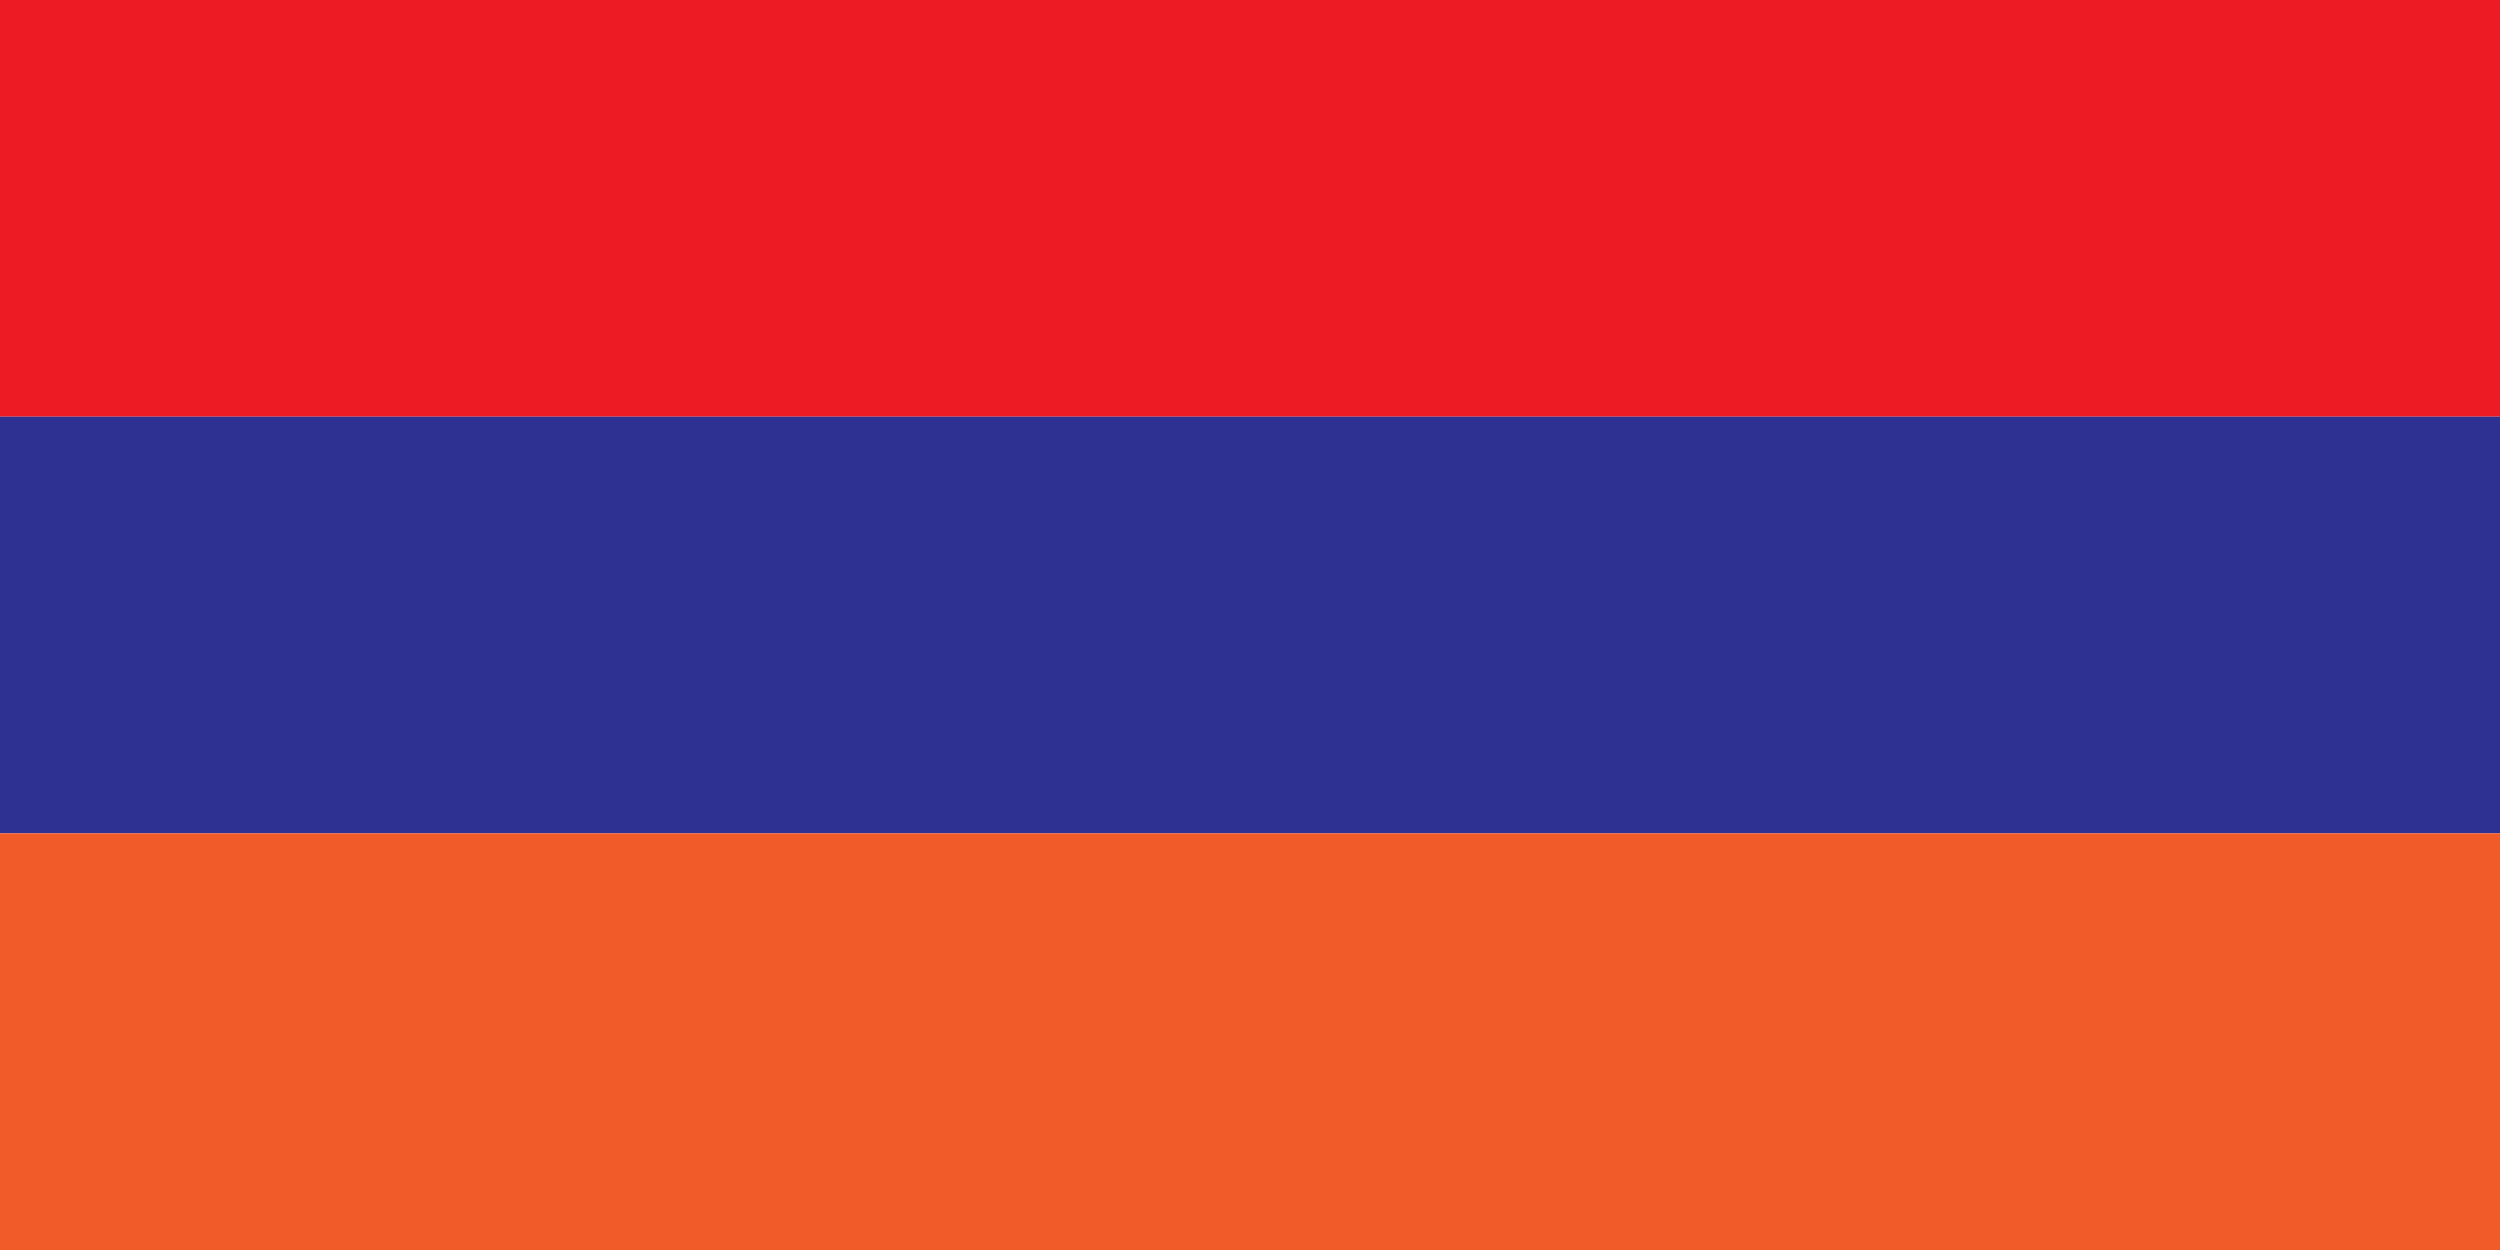
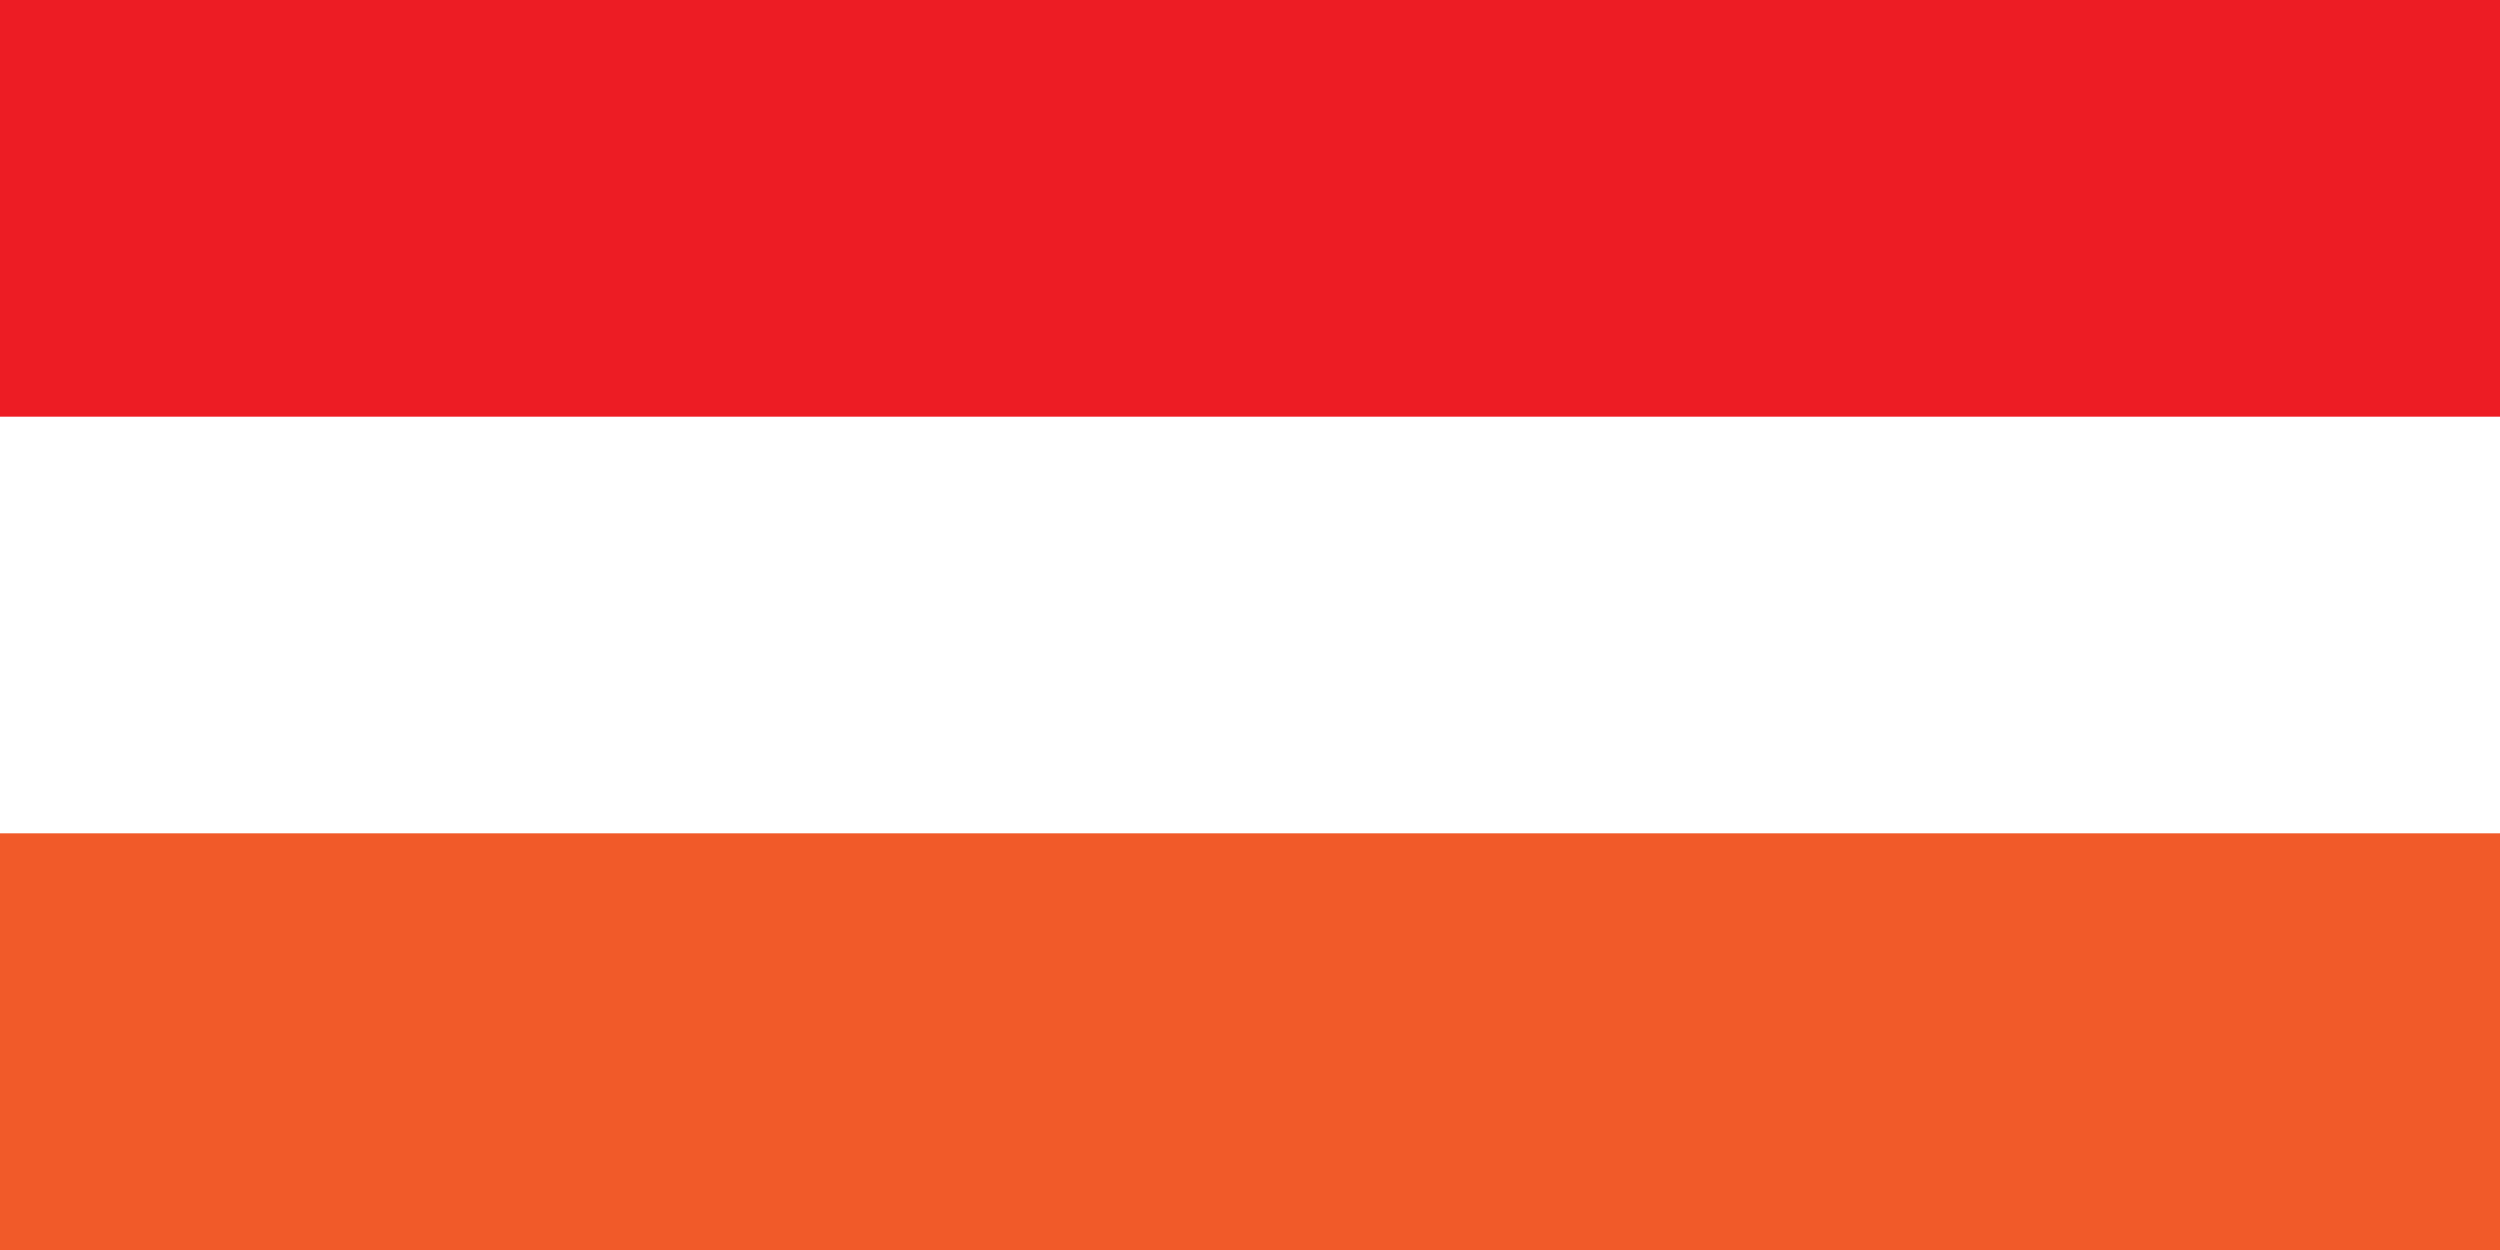
<svg xmlns="http://www.w3.org/2000/svg" version="1.1" id="Layer_1" x="0px" y="0px" viewBox="0 0 1000 500" style="enable-background:new 0 0 1000 500;" xml:space="preserve">
  <style type="text/css">
	.st0{fill:#ED1C24;}
	.st1{fill:#2E3192;}
	.st2{fill:#F15A29;}
</style>
  <rect class="st0" width="1000" height="166.67" />
-   <rect y="166.67" class="st1" width="1000" height="166.67" />
  <rect y="333.33" class="st2" width="1000" height="166.67" />
</svg>